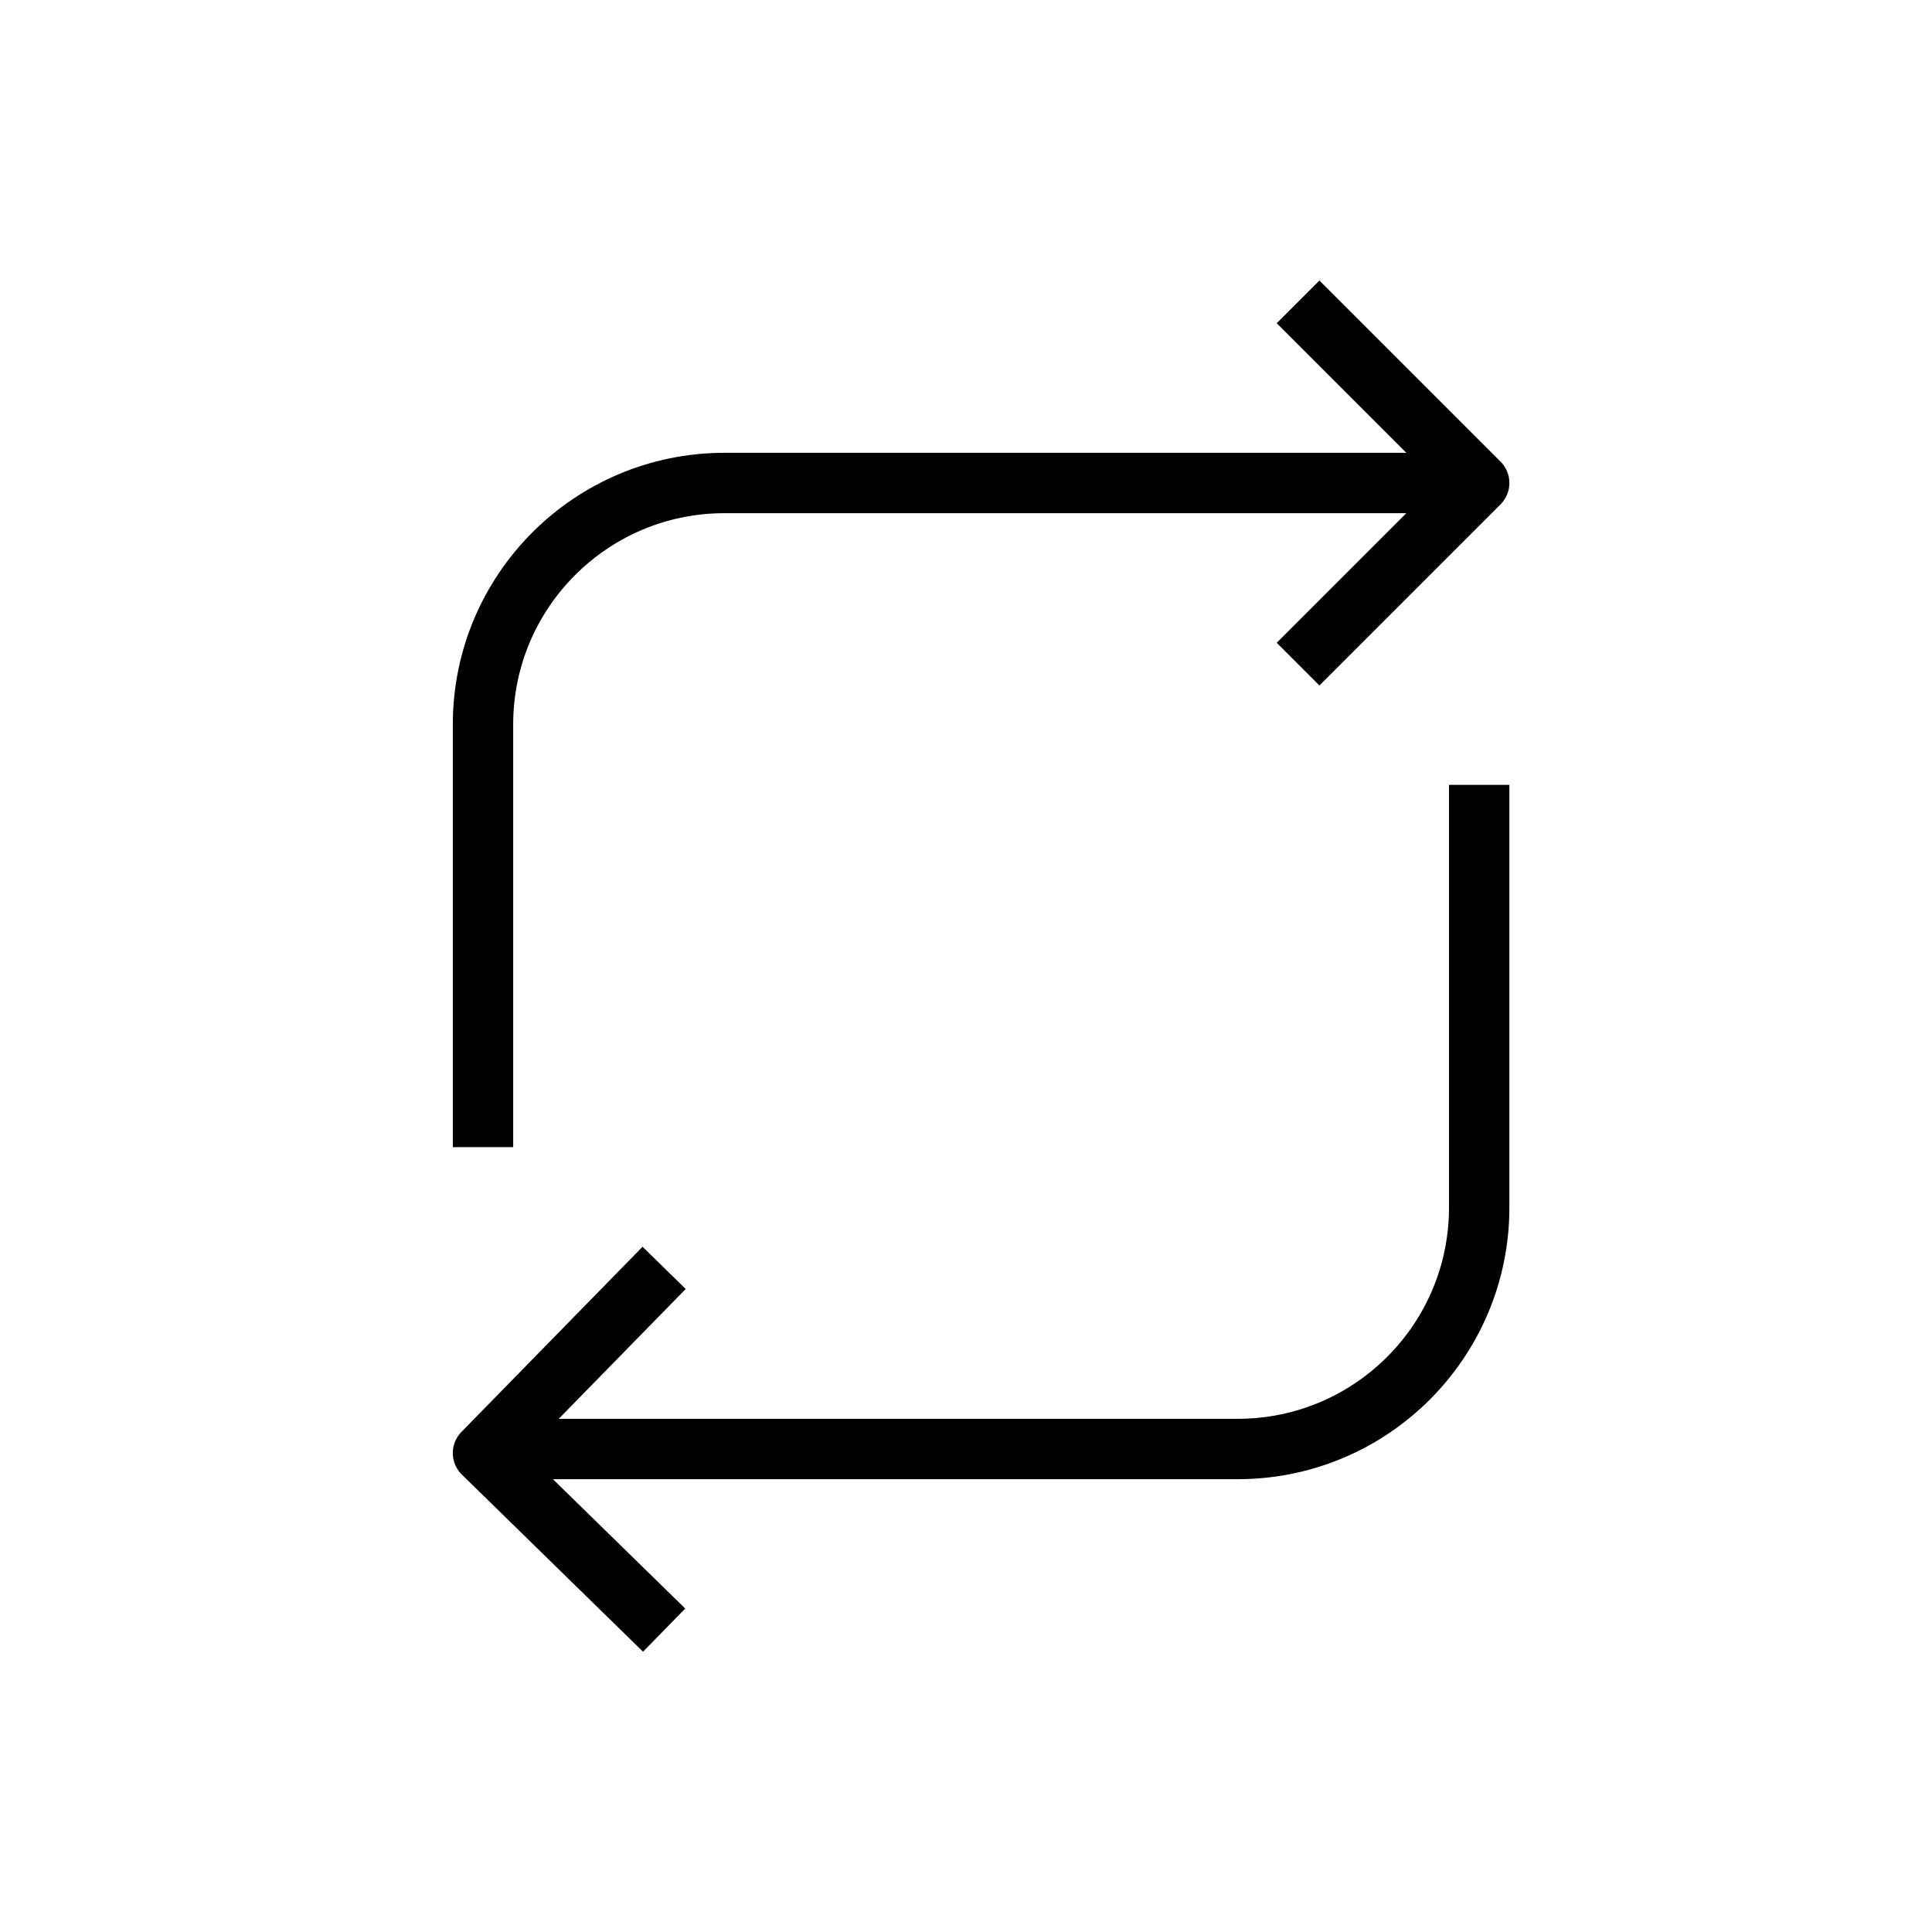
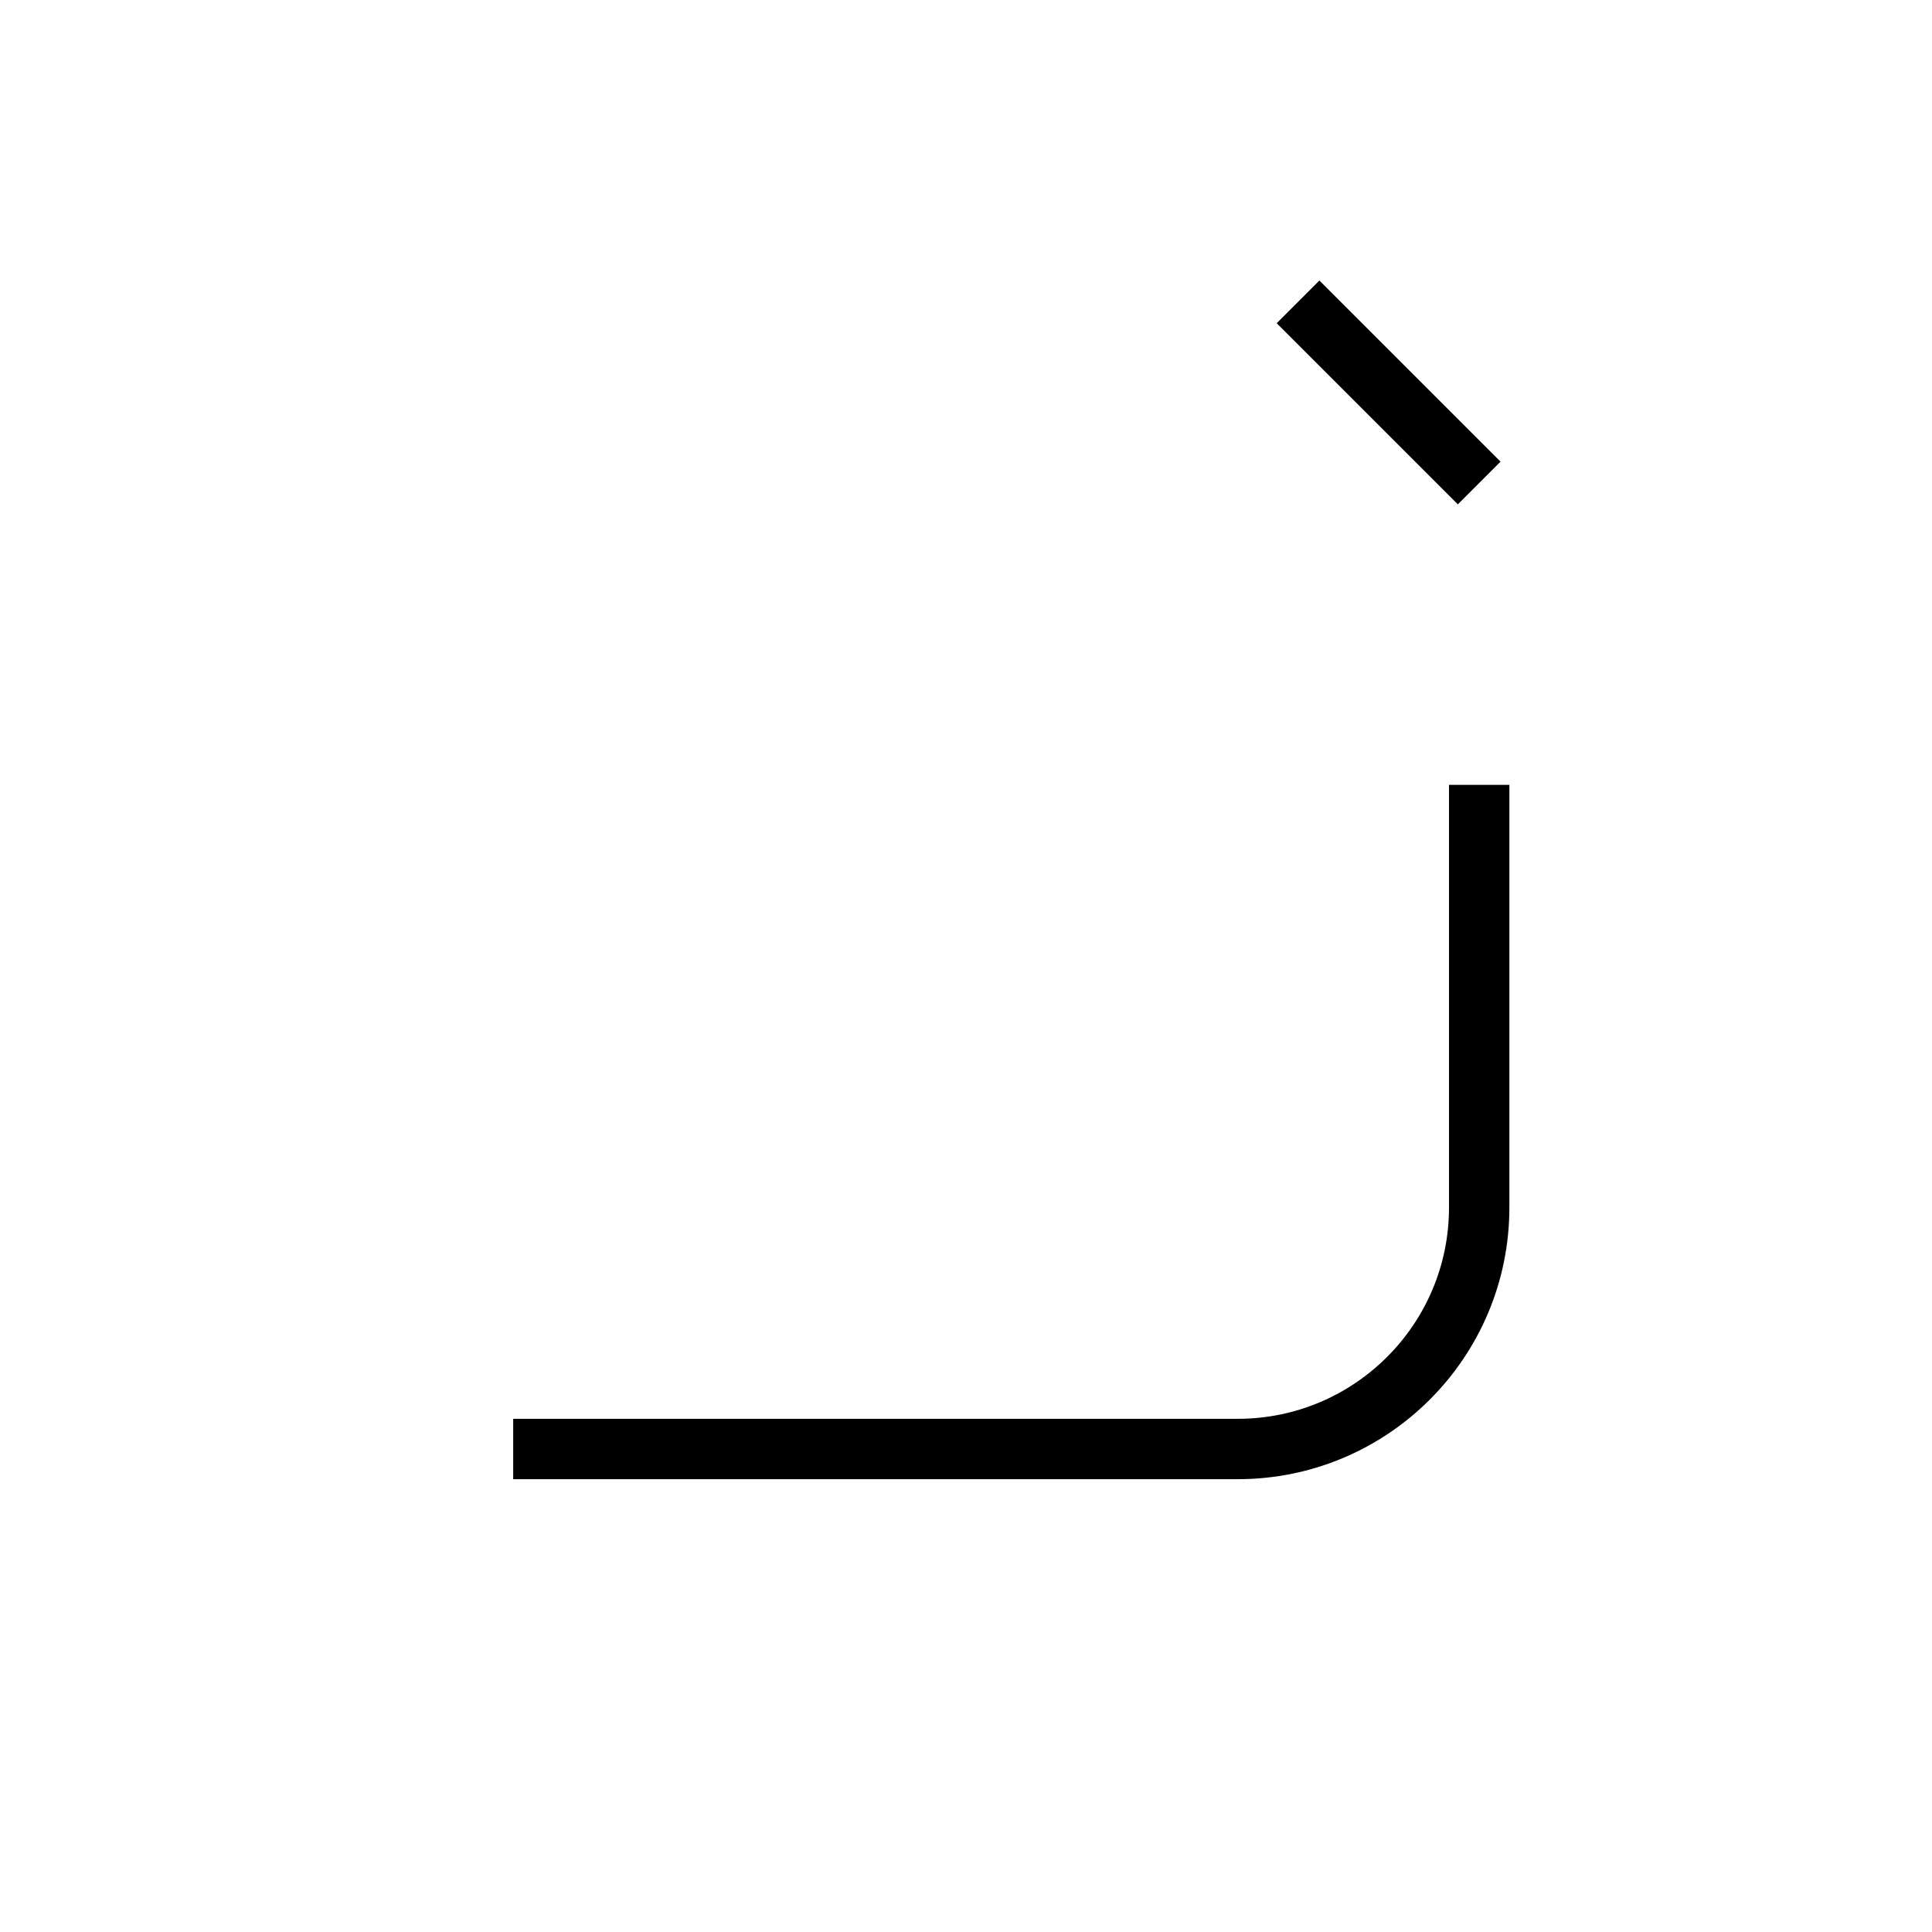
<svg xmlns="http://www.w3.org/2000/svg" width="32" height="32" viewBox="0 0 32 32" fill="none">
-   <path d="M24 8H12C9.791 8 8 9.791 8 12V19" stroke="black" />
  <path d="M8.5 24H20.5C22.709 24 24.5 22.209 24.5 20V13" stroke="black" />
-   <path d="M21.5 5L24.5 8L21.5 11" stroke="black" stroke-miterlimit="10" stroke-linejoin="round" />
-   <path d="M11 27L8 24.067L11 21" stroke="black" stroke-miterlimit="10" stroke-linejoin="round" />
+   <path d="M21.5 5L24.5 8" stroke="black" stroke-miterlimit="10" stroke-linejoin="round" />
</svg>